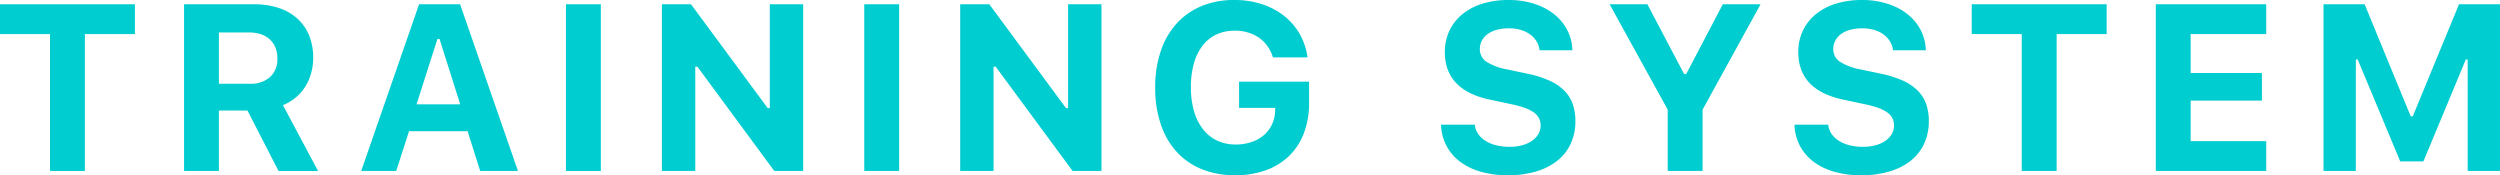
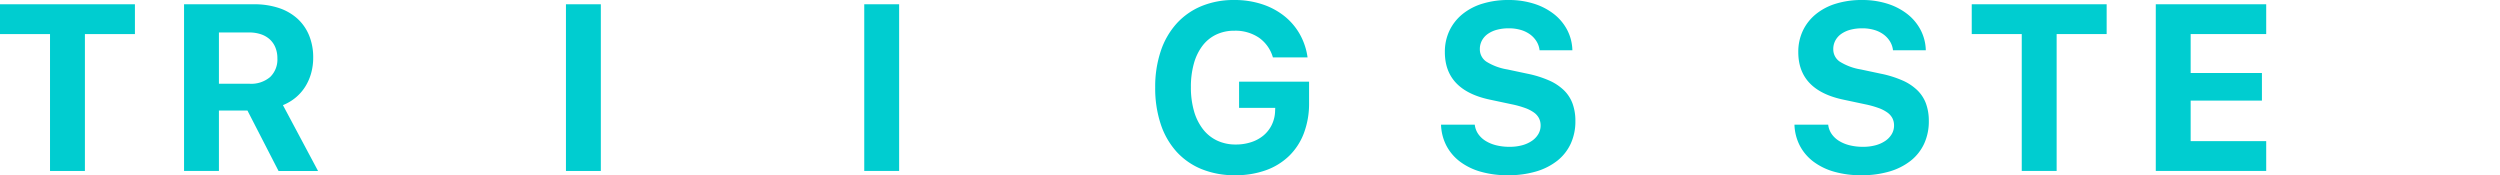
<svg xmlns="http://www.w3.org/2000/svg" width="332.817" height="23.329" viewBox="0 0 332.817 23.329">
  <defs>
    <style>
      .cls-1 {
        fill: #00cdd0;
      }
    </style>
  </defs>
  <g id="レイヤー_2" data-name="レイヤー 2">
    <g id="obj">
      <g>
        <path class="cls-1" d="M6.659,22.76V4.537H0V.569H17.961V4.537H11.303V22.76Z" />
        <path class="cls-1" d="M29.145,22.76H24.502V.569h9.319a10.273,10.273,0,0,1,3.291.492,6.899,6.899,0,0,1,2.476,1.415,6.198,6.198,0,0,1,1.561,2.238,7.699,7.699,0,0,1,.546,2.976,7.625,7.625,0,0,1-.27,2.038,6.748,6.748,0,0,1-.784,1.799,6.13,6.13,0,0,1-1.269,1.453,6.335,6.335,0,0,1-1.707,1.015l4.675,8.766H37.081l-4.137-8.043H29.145Zm0-11.61h4.076a3.892,3.892,0,0,0,2.737-.892,3.235,3.235,0,0,0,.969-2.506,3.723,3.723,0,0,0-.262-1.423,3.003,3.003,0,0,0-.746-1.084,3.293,3.293,0,0,0-1.184-.684,4.827,4.827,0,0,0-1.561-.239H29.145Z" />
-         <path class="cls-1" d="M62.249,17.47H54.453l-1.707,5.29H48.086L55.791.569H61.25l7.704,22.191H63.926Zm-6.797-3.583h5.813L58.513,5.183h-.277Z" />
        <path class="cls-1" d="M75.343,22.76V.569h4.644V22.76Z" />
-         <path class="cls-1" d="M88.116,22.76V.569h3.875L102.202,14.394h.277V.569h4.444V22.76h-3.845L92.837,8.873H92.56V22.76Z" />
        <path class="cls-1" d="M115.055,22.76V.569h4.644V22.76Z" />
-         <path class="cls-1" d="M127.828,22.76V.569h3.875L141.914,14.394h.277V.569h4.444V22.76h-3.845L132.549,8.873h-.277V22.76Z" />
        <path class="cls-1" d="M173.587,17.716a8.334,8.334,0,0,1-1.961,3.03,8.623,8.623,0,0,1-3.099,1.915,11.841,11.841,0,0,1-4.098.668,11.62,11.62,0,0,1-4.444-.807,9.173,9.173,0,0,1-3.345-2.314,10.281,10.281,0,0,1-2.114-3.675,15.12,15.12,0,0,1-.738-4.89,14.897,14.897,0,0,1,.738-4.836,10.348,10.348,0,0,1,2.107-3.667A9.223,9.223,0,0,1,159.947.815,11.223,11.223,0,0,1,164.322,0a11.714,11.714,0,0,1,3.645.546,9.515,9.515,0,0,1,2.952,1.545,8.315,8.315,0,0,1,2.092,2.414,8.684,8.684,0,0,1,1.06,3.137h-4.613a4.828,4.828,0,0,0-1.853-2.622,5.591,5.591,0,0,0-3.284-.93,5.521,5.521,0,0,0-2.414.515,5,5,0,0,0-1.822,1.484,6.987,6.987,0,0,0-1.145,2.361,11.37,11.37,0,0,0-.4,3.144,11.355,11.355,0,0,0,.415,3.199,7.096,7.096,0,0,0,1.192,2.407,5.172,5.172,0,0,0,1.884,1.515,5.724,5.724,0,0,0,2.476.523,6.466,6.466,0,0,0,2.091-.323,4.909,4.909,0,0,0,1.638-.907,4.279,4.279,0,0,0,1.084-1.415,4.486,4.486,0,0,0,.431-1.83l.016-.4h-4.813V10.873h9.319v2.829A11.137,11.137,0,0,1,173.587,17.716Z" />
        <path class="cls-1" d="M196.331,16.593a2.699,2.699,0,0,0,.446,1.223,3.266,3.266,0,0,0,.977.93,4.889,4.889,0,0,0,1.423.592,7.29,7.29,0,0,0,1.799.207,6.259,6.259,0,0,0,1.661-.207,4.254,4.254,0,0,0,1.299-.585,2.839,2.839,0,0,0,.854-.899,2.234,2.234,0,0,0,.308-1.154,2.114,2.114,0,0,0-.215-.953,2.161,2.161,0,0,0-.677-.769,4.85,4.85,0,0,0-1.192-.607,12.705,12.705,0,0,0-1.745-.484l-2.891-.615q-6.029-1.26-6.028-6.336a6.532,6.532,0,0,1,.607-2.845,6.368,6.368,0,0,1,1.715-2.191A7.816,7.816,0,0,1,197.347.492,11.633,11.633,0,0,1,200.837,0a11.016,11.016,0,0,1,3.368.492,8.387,8.387,0,0,1,2.66,1.377,6.534,6.534,0,0,1,1.769,2.115,6.163,6.163,0,0,1,.692,2.707h-4.367a2.848,2.848,0,0,0-.416-1.2,3.293,3.293,0,0,0-.869-.923,3.996,3.996,0,0,0-1.245-.592,5.587,5.587,0,0,0-1.561-.207,6.04,6.04,0,0,0-1.584.192,3.789,3.789,0,0,0-1.215.554,2.55,2.55,0,0,0-.784.877,2.38,2.38,0,0,0-.277,1.145,1.967,1.967,0,0,0,.854,1.661,7.546,7.546,0,0,0,2.807,1.046l2.676.569a14.083,14.083,0,0,1,2.883.9,6.714,6.714,0,0,1,1.984,1.315,4.787,4.787,0,0,1,1.145,1.784,6.723,6.723,0,0,1,.369,2.307,7.049,7.049,0,0,1-.623,3.014,6.23,6.23,0,0,1-1.791,2.268,8.355,8.355,0,0,1-2.83,1.43,13.018,13.018,0,0,1-3.752.499,12.89,12.89,0,0,1-3.599-.469,8.388,8.388,0,0,1-2.768-1.346,6.341,6.341,0,0,1-1.808-2.122,6.501,6.501,0,0,1-.715-2.799Z" />
-         <path class="cls-1" d="M222.016,22.76V14.594L214.281.569H219.309l4.891,9.289h.276L229.351.569h5.028l-7.72,14.024v8.166Z" />
        <path class="cls-1" d="M243.382,16.593a2.698,2.698,0,0,0,.446,1.223,3.267,3.267,0,0,0,.977.93,4.889,4.889,0,0,0,1.423.592,7.289,7.289,0,0,0,1.799.207,6.258,6.258,0,0,0,1.661-.207,4.254,4.254,0,0,0,1.299-.585,2.839,2.839,0,0,0,.854-.899,2.234,2.234,0,0,0,.308-1.154,2.115,2.115,0,0,0-.215-.953,2.162,2.162,0,0,0-.677-.769,4.85,4.85,0,0,0-1.192-.607,12.702,12.702,0,0,0-1.745-.484l-2.891-.615q-6.029-1.26-6.028-6.336a6.532,6.532,0,0,1,.607-2.845,6.366,6.366,0,0,1,1.715-2.191A7.816,7.816,0,0,1,244.398.492,11.633,11.633,0,0,1,247.888,0a11.016,11.016,0,0,1,3.368.492,8.388,8.388,0,0,1,2.66,1.377,6.535,6.535,0,0,1,1.768,2.115,6.163,6.163,0,0,1,.692,2.707h-4.367a2.848,2.848,0,0,0-.416-1.2,3.293,3.293,0,0,0-.869-.923,3.995,3.995,0,0,0-1.245-.592,5.586,5.586,0,0,0-1.56-.207,6.04,6.04,0,0,0-1.584.192,3.788,3.788,0,0,0-1.215.554,2.549,2.549,0,0,0-.784.877,2.38,2.38,0,0,0-.277,1.145,1.967,1.967,0,0,0,.854,1.661,7.546,7.546,0,0,0,2.807,1.046l2.676.569a14.083,14.083,0,0,1,2.883.9,6.716,6.716,0,0,1,1.984,1.315,4.788,4.788,0,0,1,1.145,1.784,6.723,6.723,0,0,1,.369,2.307,7.049,7.049,0,0,1-.623,3.014,6.23,6.23,0,0,1-1.791,2.268,8.355,8.355,0,0,1-2.83,1.43,13.019,13.019,0,0,1-3.752.499,12.89,12.89,0,0,1-3.599-.469,8.388,8.388,0,0,1-2.768-1.346,6.341,6.341,0,0,1-1.808-2.122,6.501,6.501,0,0,1-.715-2.799Z" />
        <path class="cls-1" d="M269.149,22.76V4.537h-6.658V.569h17.961V4.537h-6.658V22.76Z" />
        <path class="cls-1" d="M301.693,22.76H286.992V.569h14.701V4.537H291.635V9.719h9.488v3.675h-9.488v5.398h10.058Z" />
-         <path class="cls-1" d="M309.32,22.76V.569h5.475l6.136,14.916h.276L327.358.569h5.459V22.76h-4.306V7.92h-.246l-5.644,13.563h-3.091L313.872,7.92h-.246V22.76Z" />
      </g>
    </g>
  </g>
</svg>